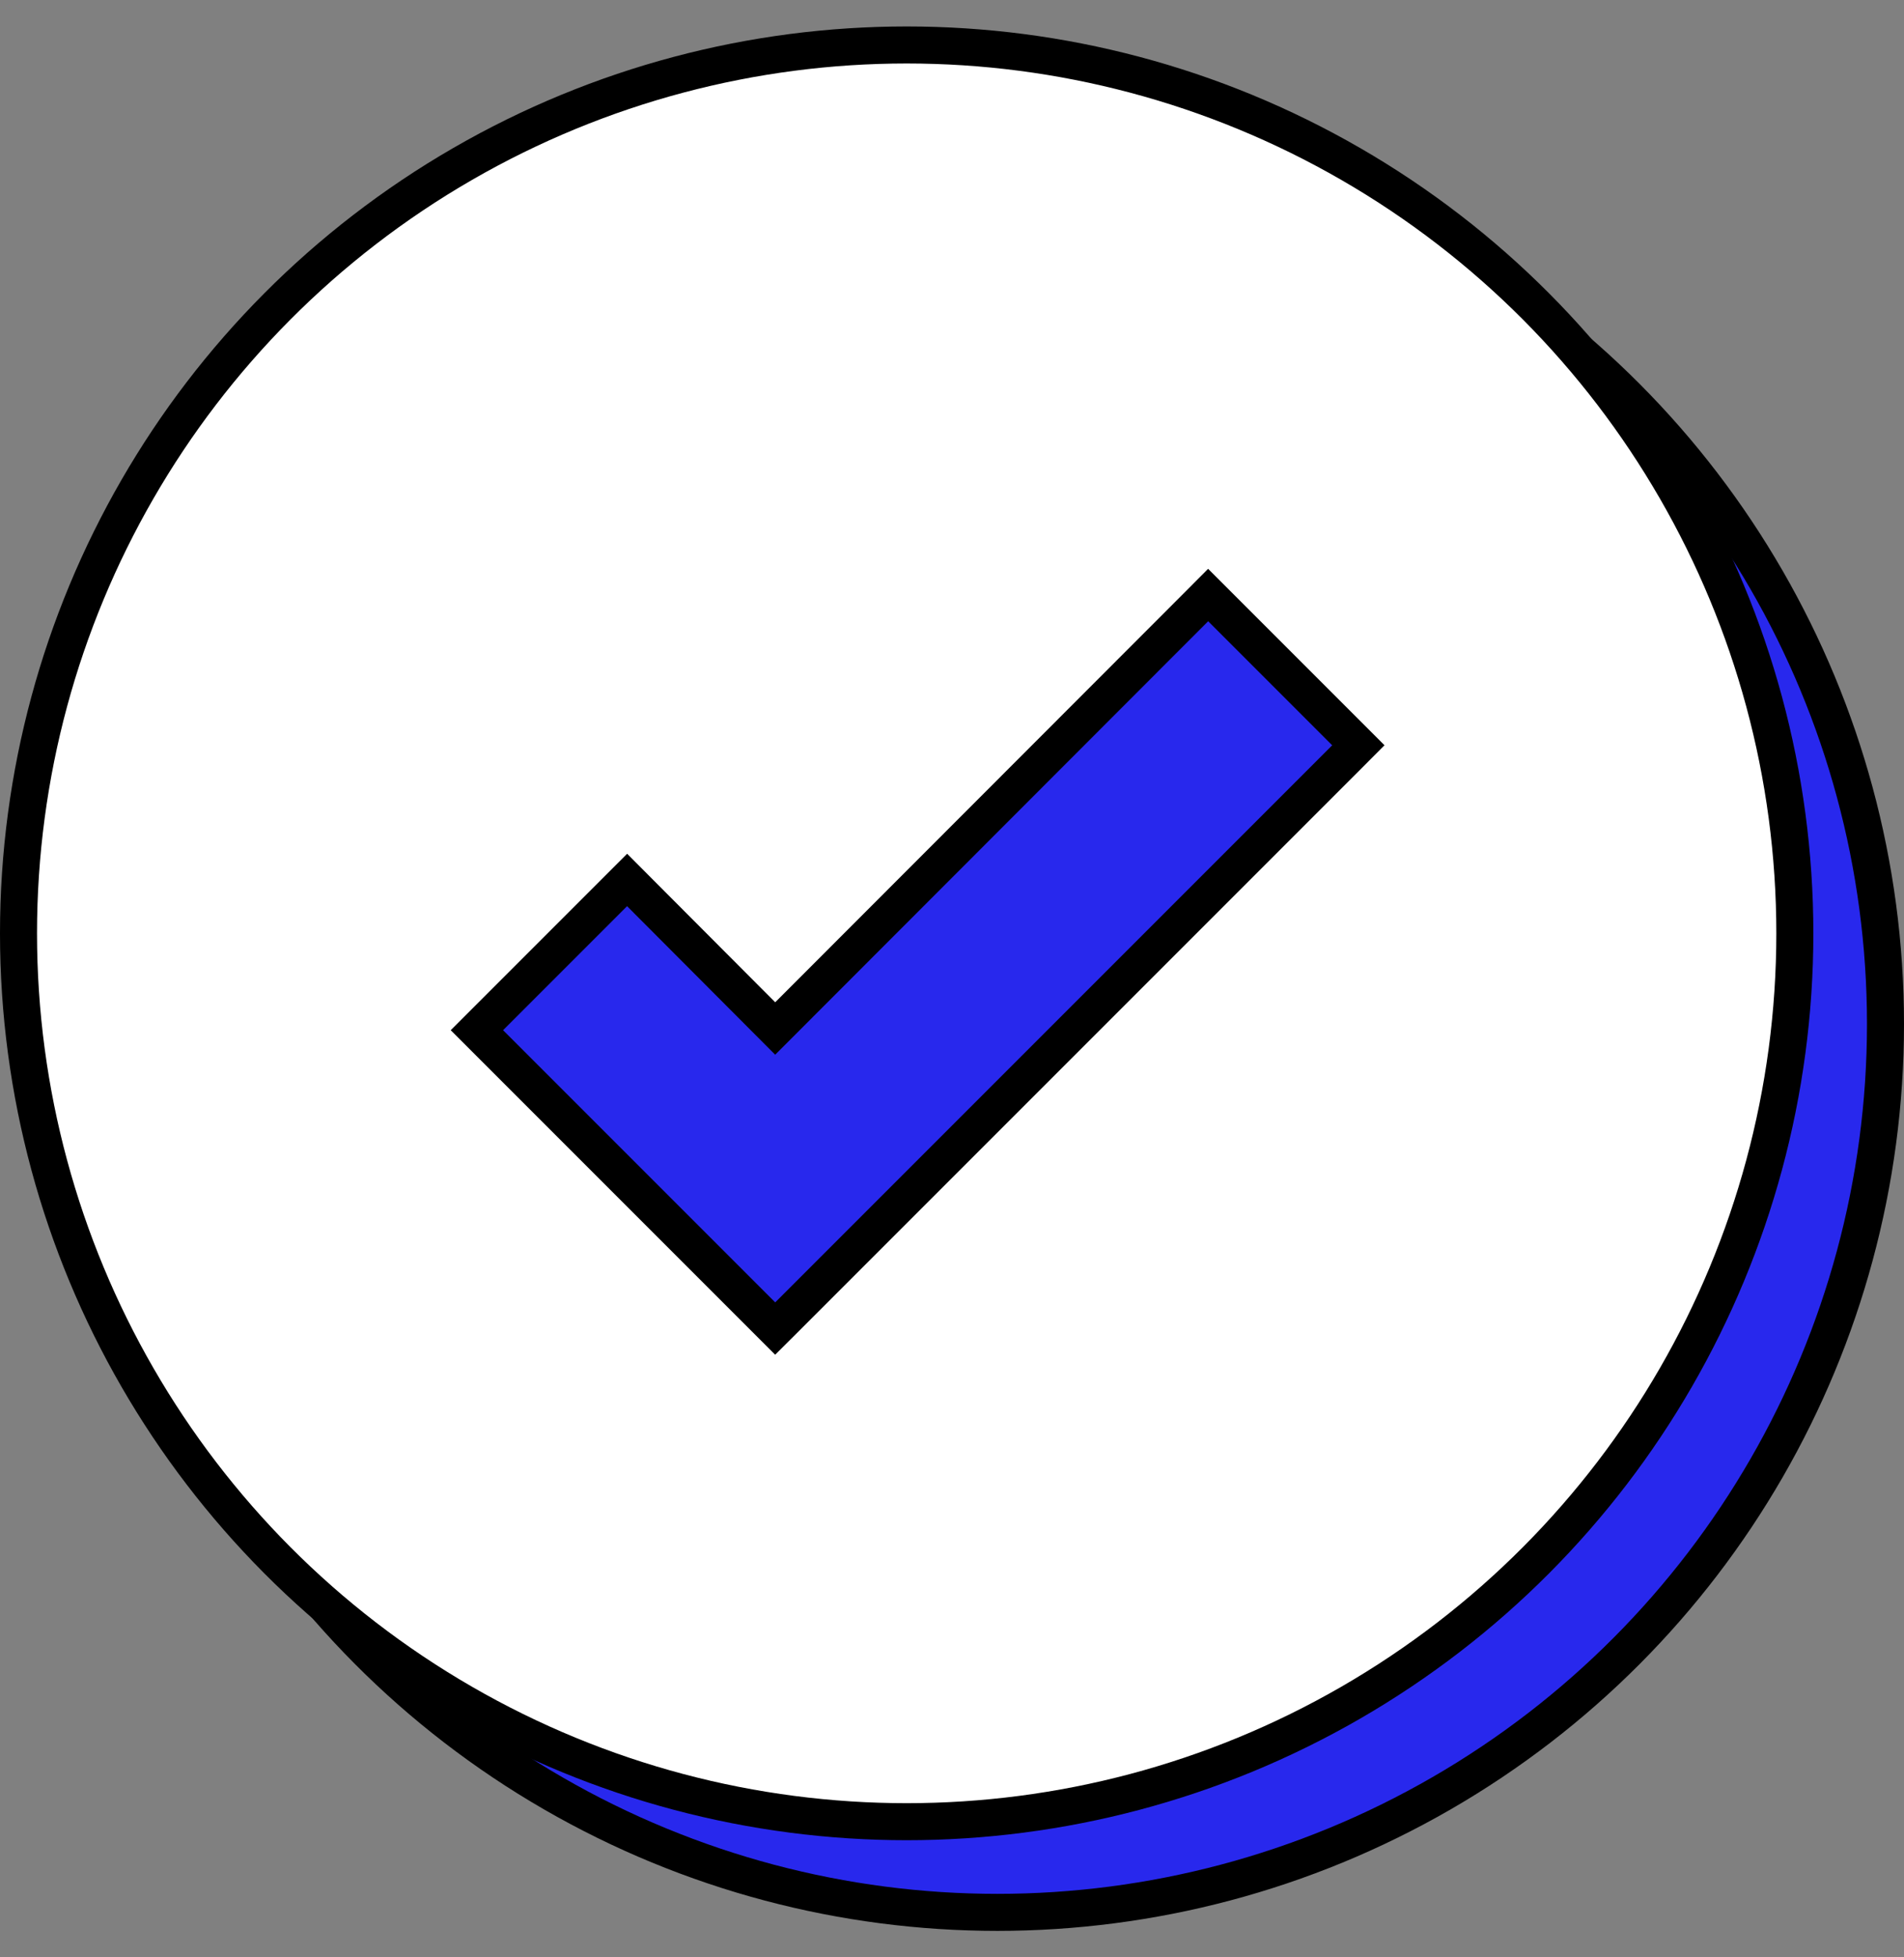
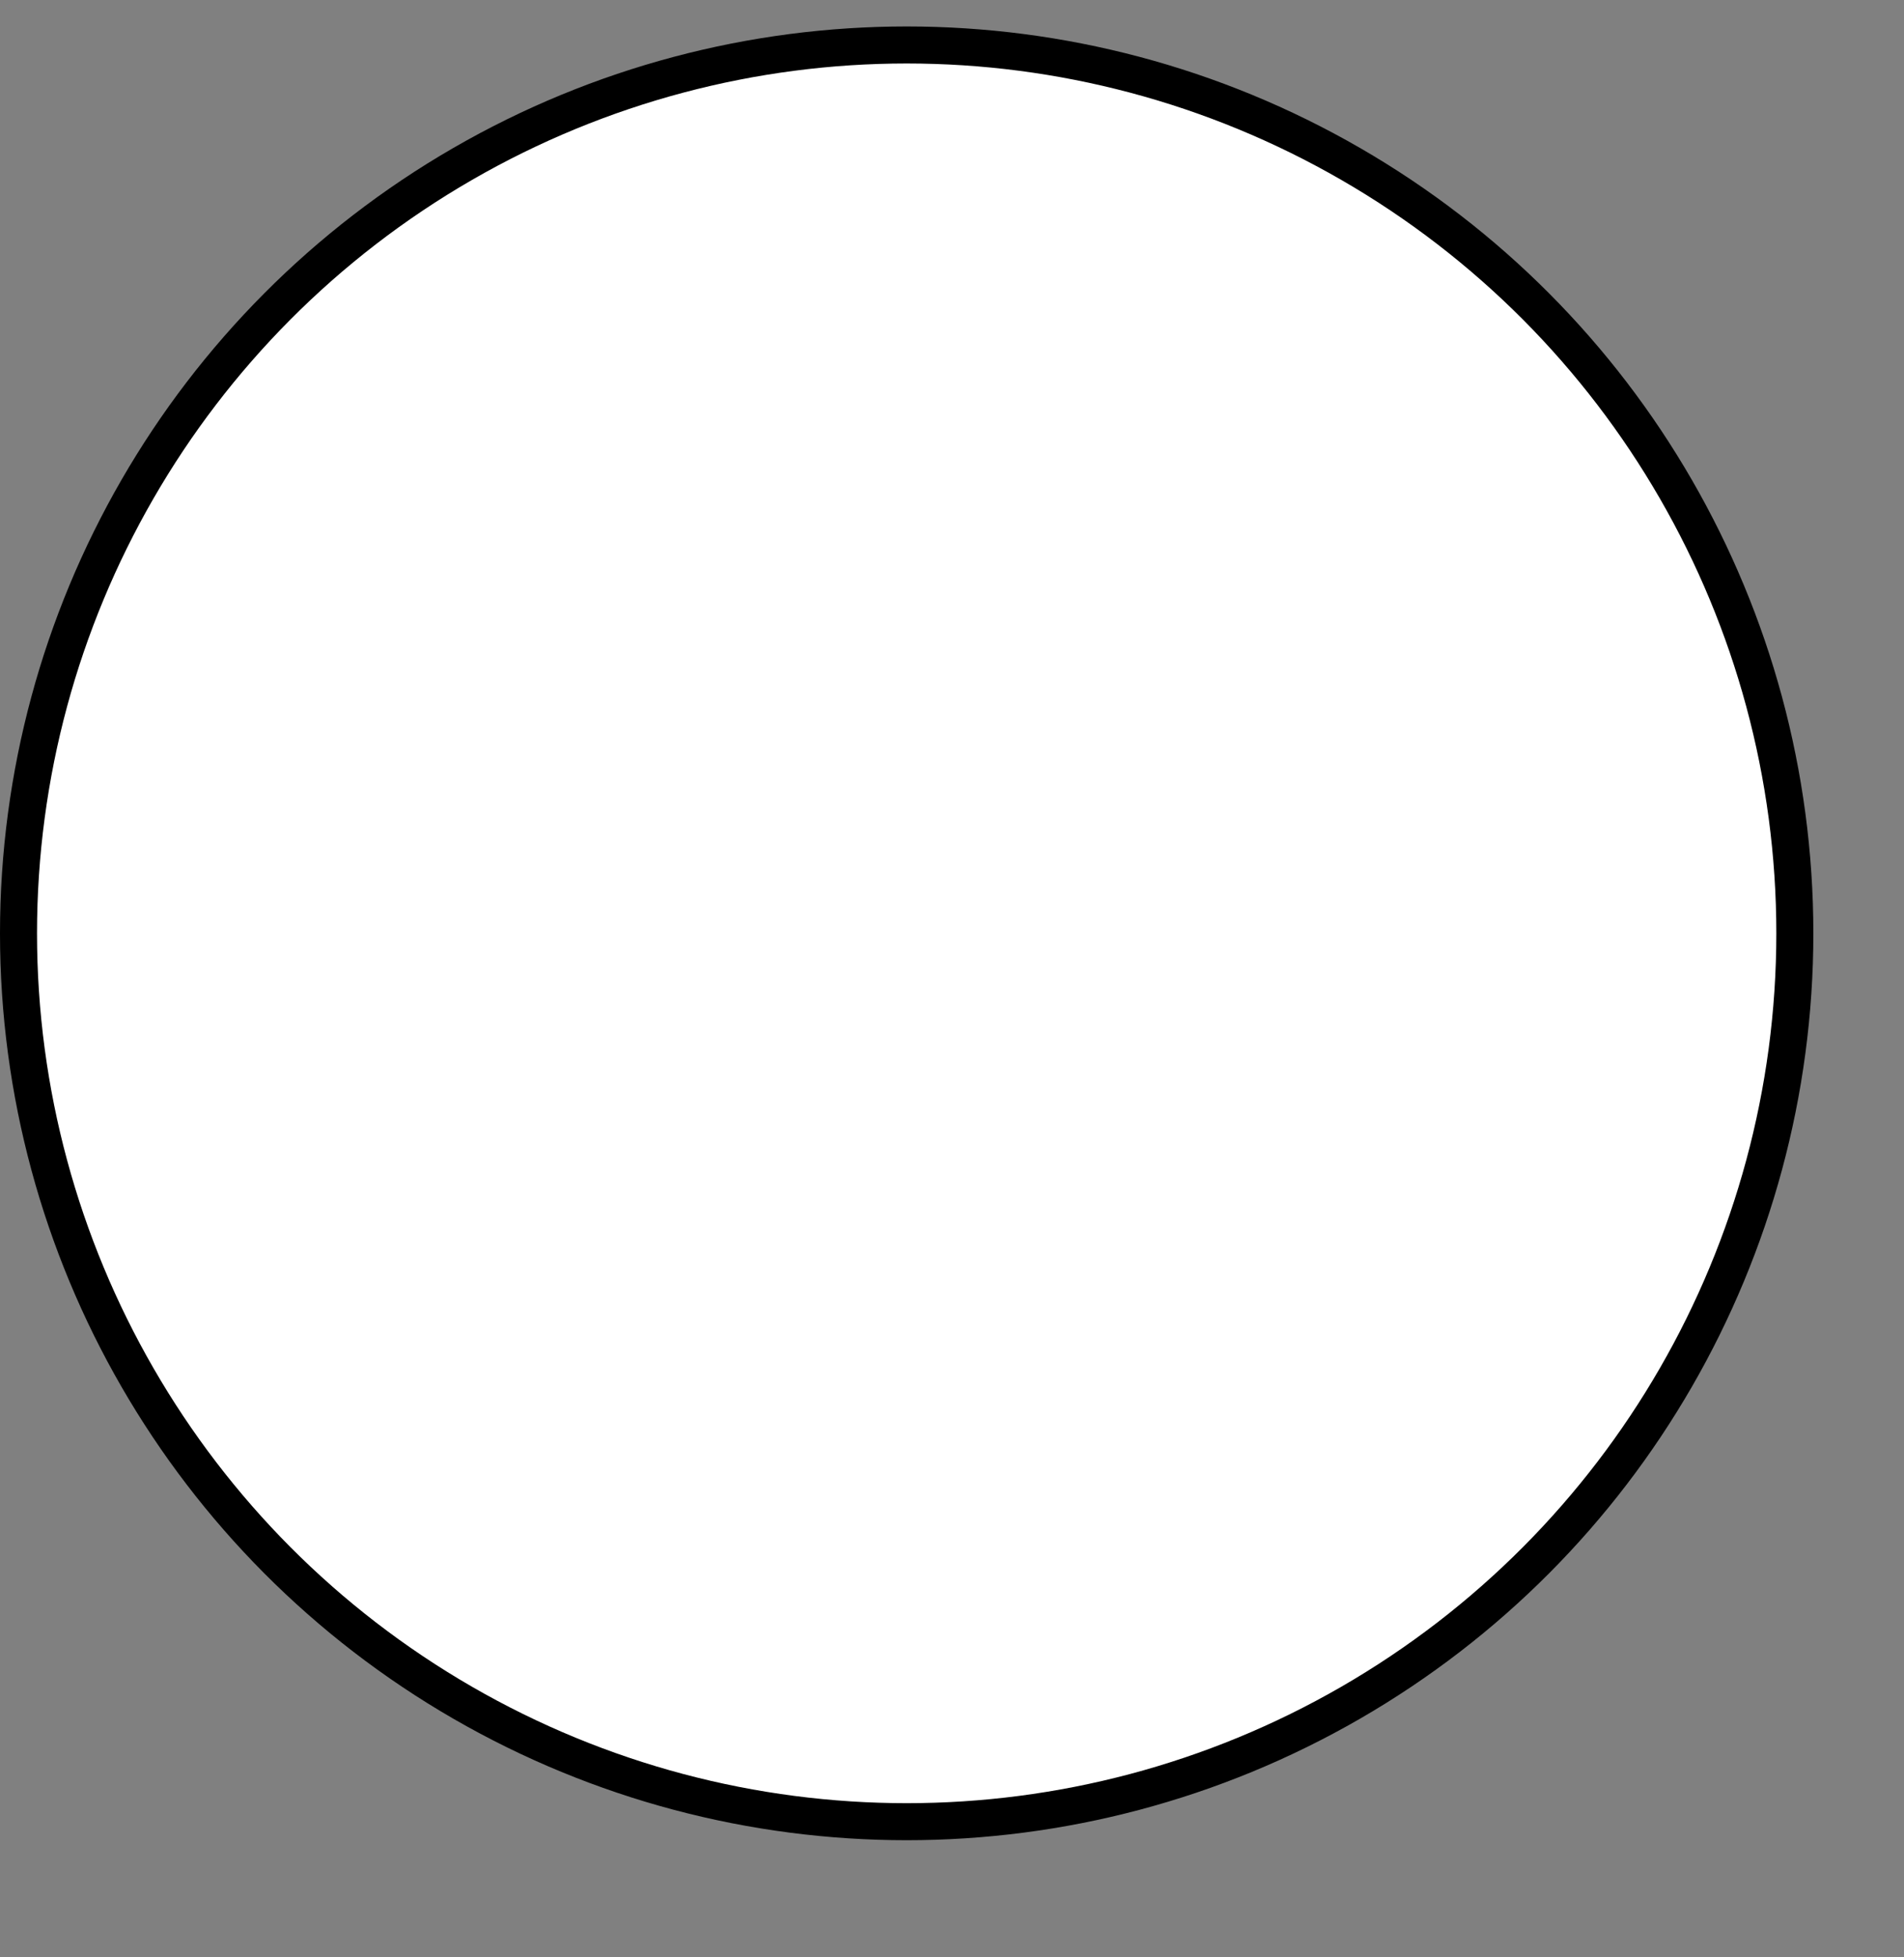
<svg xmlns="http://www.w3.org/2000/svg" width="36" height="37" viewBox="0 0 36 37" fill="none">
  <rect x="0" y="0" width="36" height="37" fill="#808080" stroke="none" />
-   <circle cx="18.857" cy="19.357" r="16.793" fill="#2828ED" stroke="black" stroke-width="0.7" />
  <circle cx="17.143" cy="17.643" r="16.793" fill="white" stroke="black" stroke-width="0.7" />
-   <path d="M14.41 24.867L14.657 25.114L14.905 24.867L25.436 14.336L25.683 14.088L25.436 13.841L23.091 11.496L22.843 11.248L22.596 11.496L14.657 19.442L12.104 16.882L11.857 16.634L11.609 16.882L9.264 19.227L9.017 19.474L9.264 19.721L14.41 24.867Z" fill="#2828ED" stroke="black" stroke-width="0.7" />
</svg>